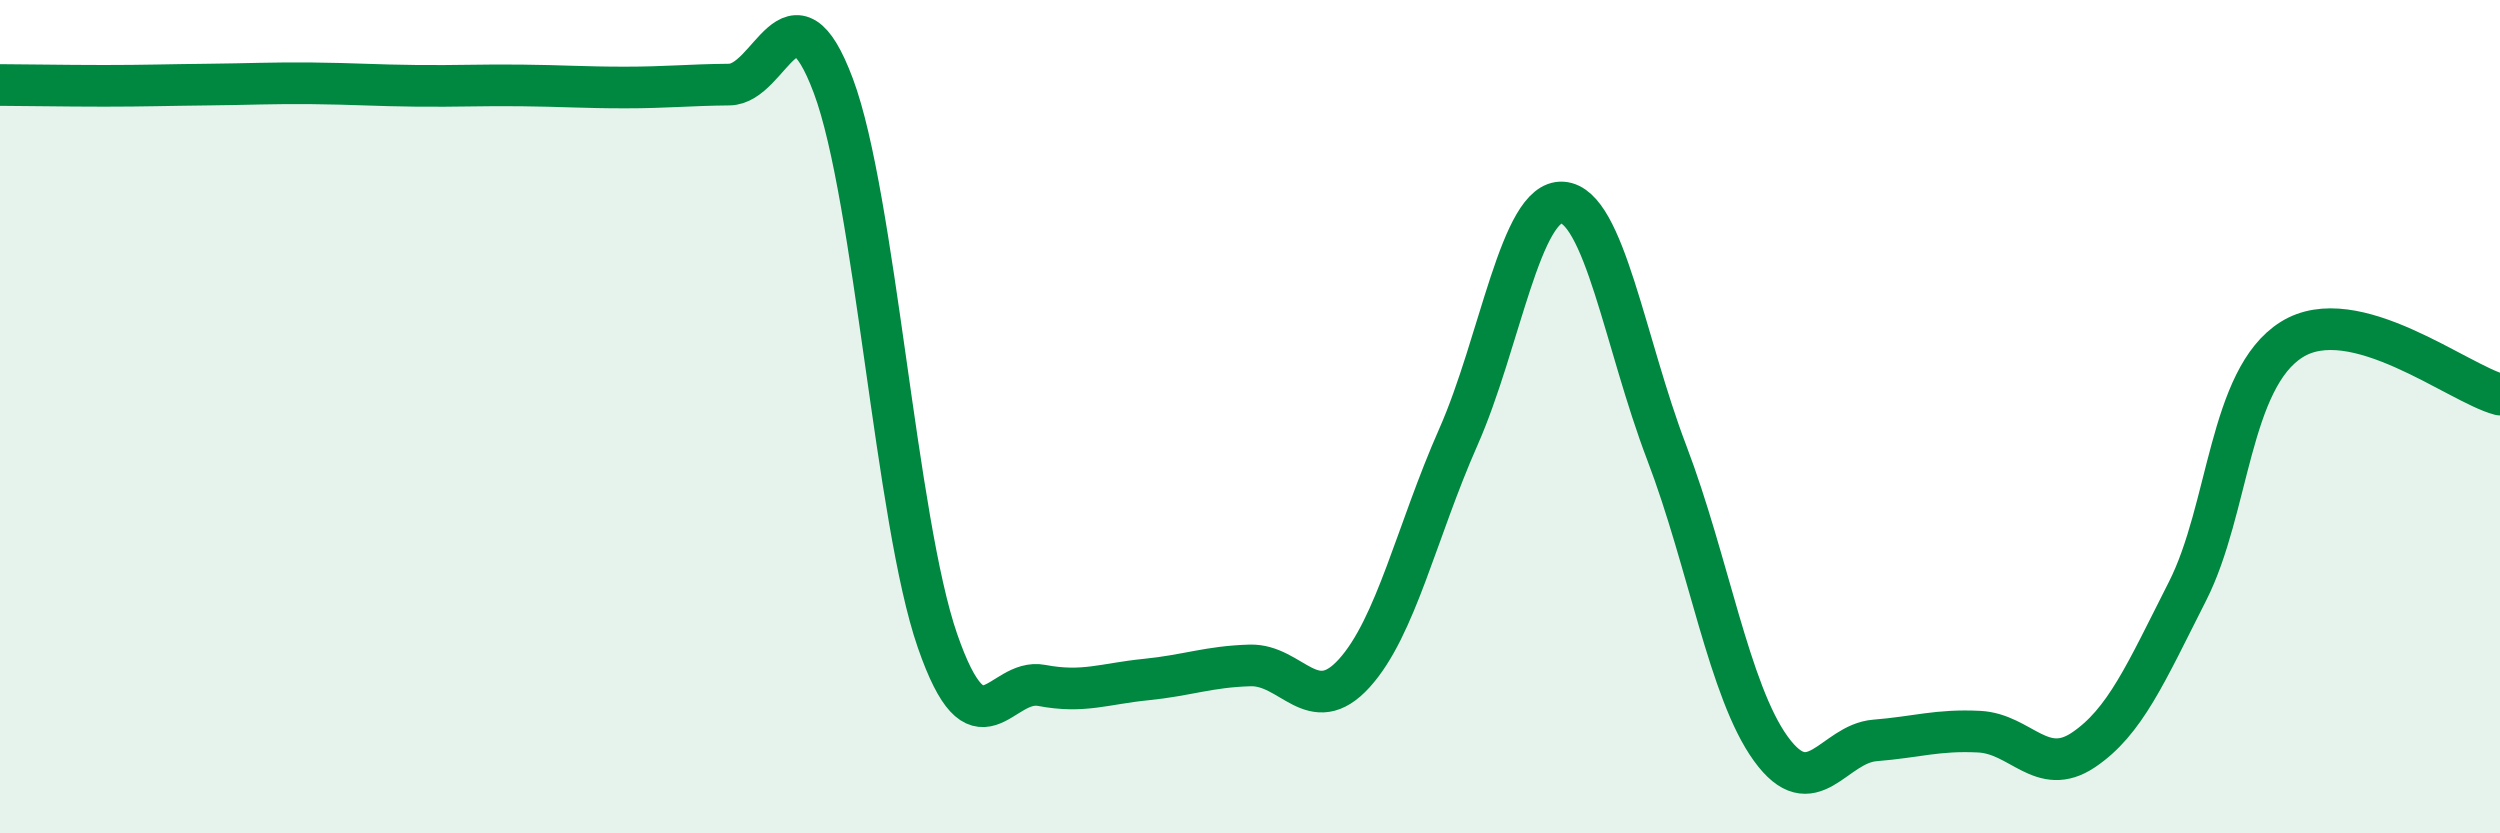
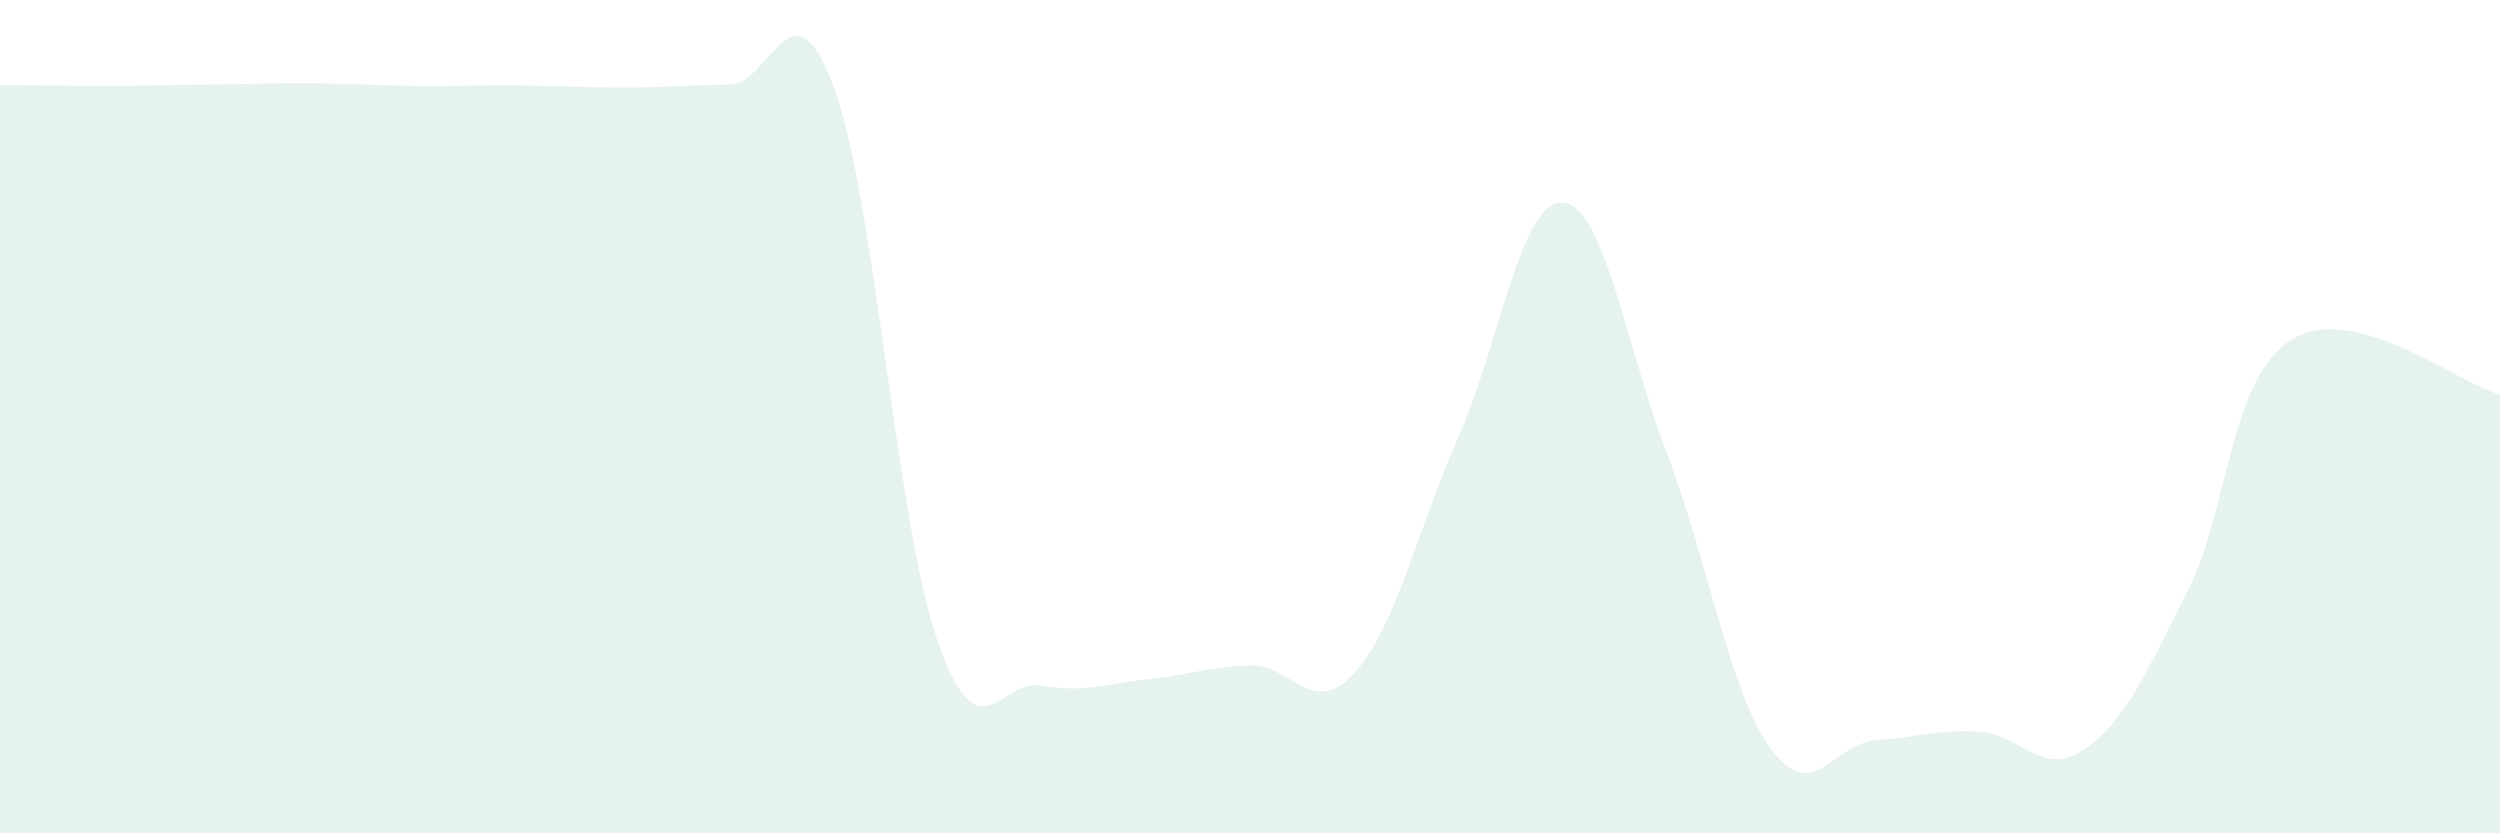
<svg xmlns="http://www.w3.org/2000/svg" width="60" height="20" viewBox="0 0 60 20">
  <path d="M 0,2.04 C 0.5,2.04 1.5,2.06 2.5,2.06 C 3.5,2.06 4,2.04 5,2.03 C 6,2.02 6.5,1.99 7.5,2 C 8.5,2.01 9,2.05 10,2.06 C 11,2.07 11.5,2.04 12.5,2.05 C 13.5,2.06 14,2.1 15,2.1 C 16,2.1 16.5,2.04 17.5,2.03 C 18.5,2.02 19,-0.61 20,2.06 C 21,4.73 21.5,12.5 22.5,15.38 C 23.5,18.26 24,16.26 25,16.45 C 26,16.64 26.5,16.41 27.5,16.31 C 28.5,16.21 29,16 30,15.97 C 31,15.94 31.5,17.26 32.5,16.16 C 33.5,15.06 34,12.75 35,10.49 C 36,8.23 36.5,4.79 37.5,4.86 C 38.5,4.93 39,8.24 40,10.86 C 41,13.48 41.5,16.59 42.5,17.97 C 43.5,19.35 44,17.85 45,17.77 C 46,17.69 46.5,17.51 47.5,17.56 C 48.5,17.61 49,18.67 50,18 C 51,17.33 51.5,16.16 52.5,14.19 C 53.5,12.22 53.5,9.09 55,8.15 C 56.5,7.21 59,9.21 60,9.47L60 20L0 20Z" fill="#008740" opacity="0.1" stroke-linecap="round" stroke-linejoin="round" />
-   <path d="M 0,2.04 C 0.5,2.04 1.5,2.06 2.5,2.06 C 3.5,2.06 4,2.04 5,2.03 C 6,2.02 6.5,1.99 7.5,2 C 8.5,2.01 9,2.05 10,2.06 C 11,2.07 11.5,2.04 12.5,2.05 C 13.5,2.06 14,2.1 15,2.1 C 16,2.1 16.5,2.04 17.5,2.03 C 18.5,2.02 19,-0.61 20,2.06 C 21,4.73 21.5,12.5 22.5,15.38 C 23.5,18.26 24,16.26 25,16.45 C 26,16.64 26.5,16.41 27.5,16.31 C 28.5,16.21 29,16 30,15.97 C 31,15.94 31.5,17.26 32.5,16.16 C 33.5,15.06 34,12.75 35,10.49 C 36,8.23 36.5,4.79 37.5,4.86 C 38.5,4.93 39,8.24 40,10.86 C 41,13.48 41.5,16.59 42.5,17.97 C 43.5,19.35 44,17.85 45,17.77 C 46,17.69 46.5,17.51 47.5,17.56 C 48.5,17.61 49,18.67 50,18 C 51,17.33 51.5,16.16 52.5,14.19 C 53.5,12.22 53.5,9.09 55,8.15 C 56.5,7.21 59,9.21 60,9.47" stroke="#008740" stroke-width="1" fill="none" stroke-linecap="round" stroke-linejoin="round" />
</svg>